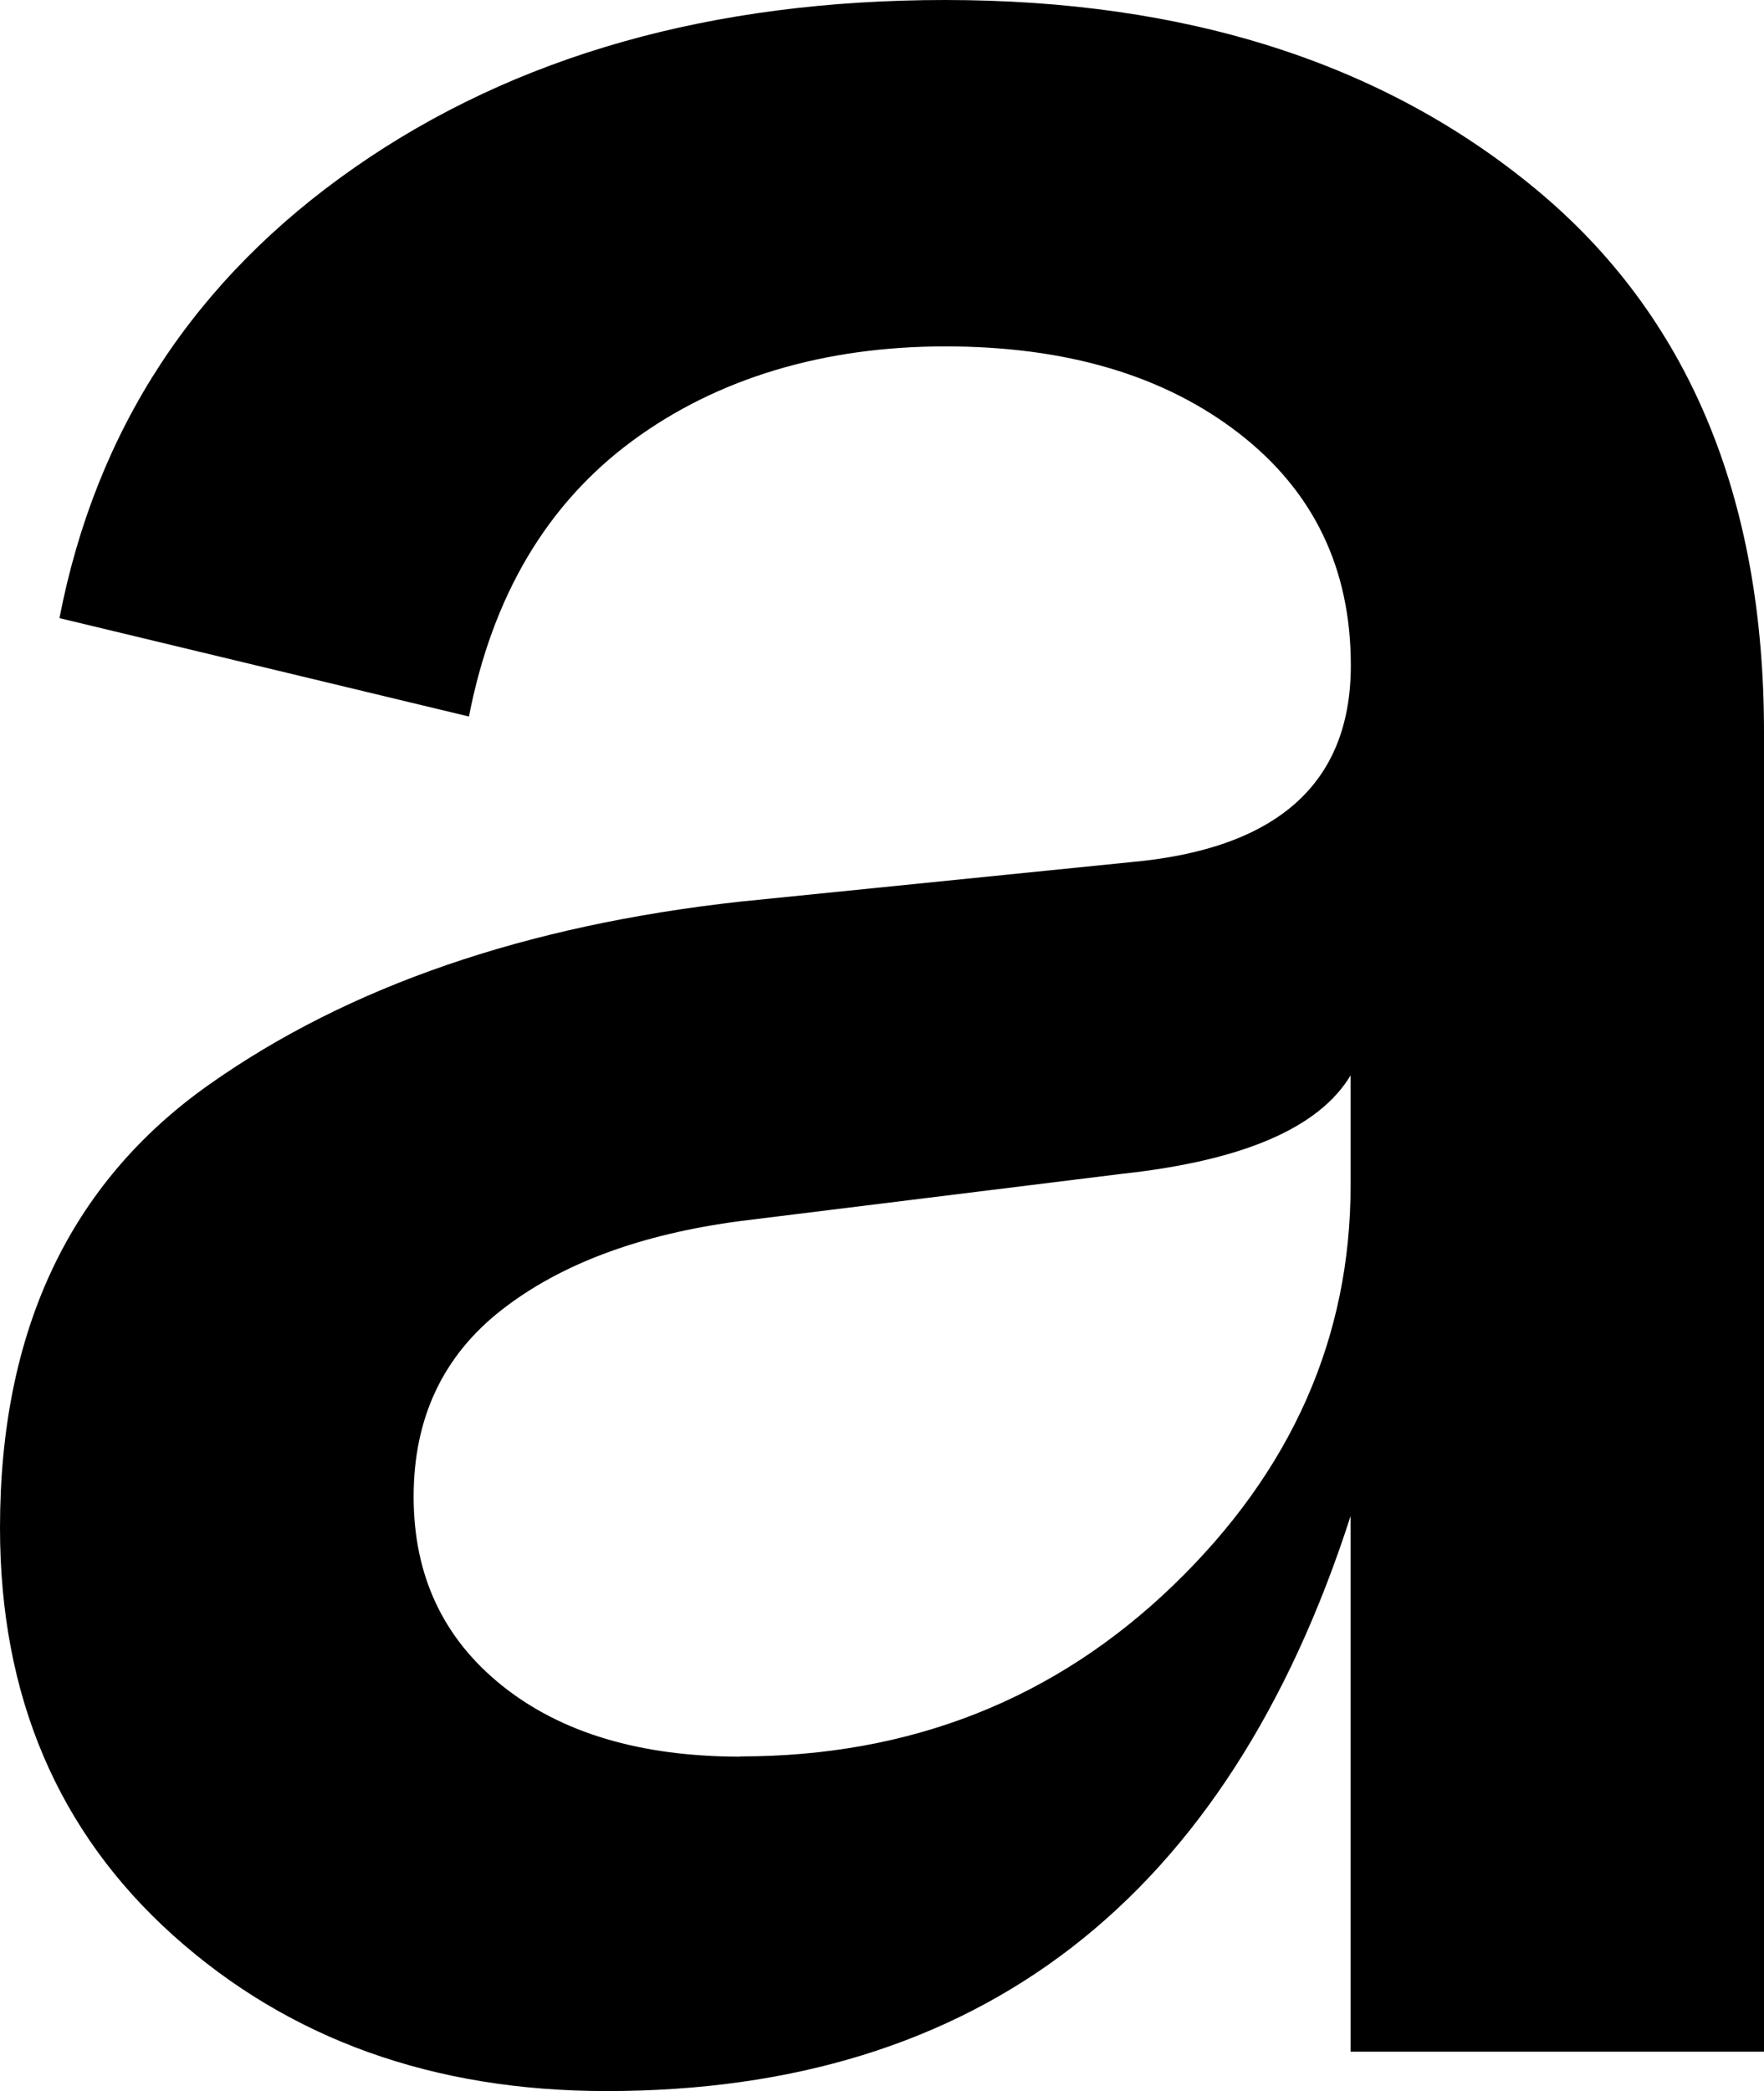
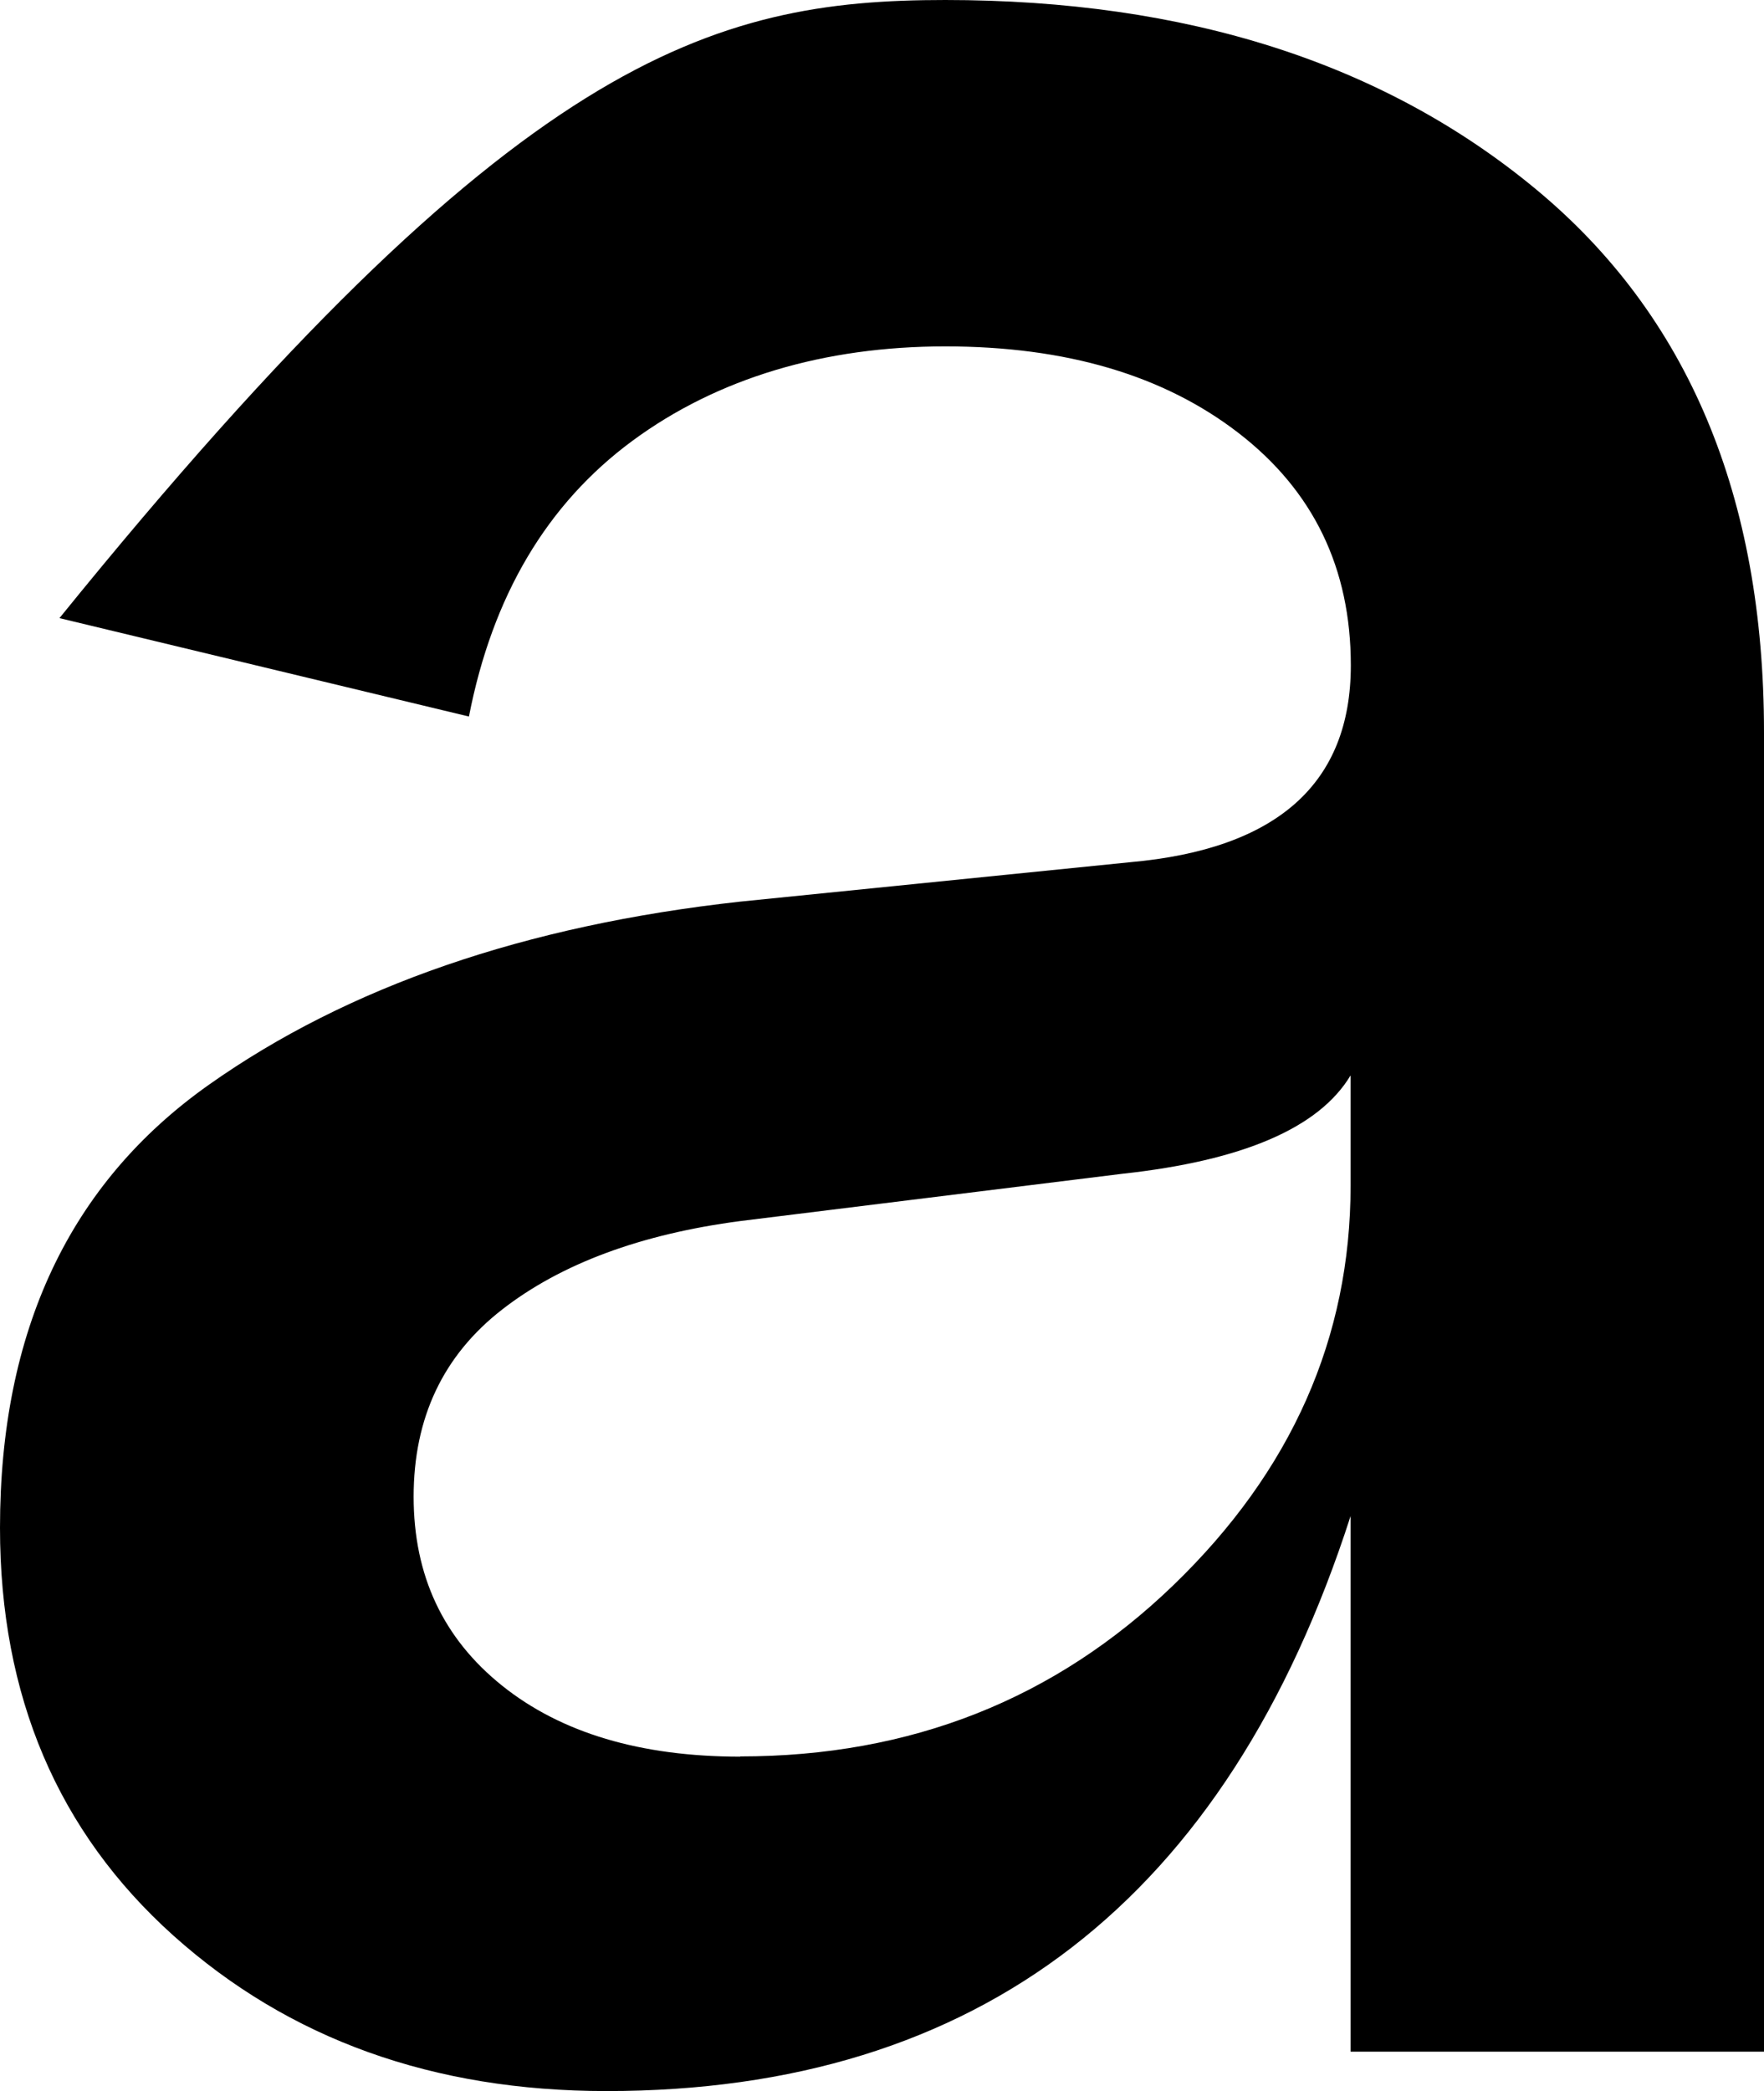
<svg xmlns="http://www.w3.org/2000/svg" id="_Слой_2" viewBox="0 0 76.55 90.73">
  <g id="_Слой_2-2">
-     <path d="M41.01,0c10.48,0,19.02,2.73,25.63,8.2s9.91,13.33,9.91,23.58v57.24h-17.94v-23.24c-5.36,16.63-16.12,24.95-32.29,24.95-7.52,0-13.78-2.25-18.8-6.75-5.01-4.5-7.52-10.39-7.52-17.69,0-8.54,3.02-14.95,9.06-19.22s13.73-6.92,23.07-7.95l16.92-1.71c6.38-.57,9.57-3.42,9.57-8.54,0-4.21-1.62-7.57-4.87-10.08-3.25-2.51-7.49-3.76-12.73-3.76s-9.88,1.37-13.58,4.1c-3.7,2.73-6.07,6.72-7.09,11.96L2.58,26.82c1.59-8.2,5.87-14.72,12.82-19.56C22.35,2.42,30.89,0,41.03,0h-.02Zm-8.89,76.21c7.4,0,13.67-2.48,18.8-7.43,5.13-4.95,7.69-10.74,7.69-17.34v-4.78c-1.37,2.28-4.67,3.7-9.91,4.27l-16.57,2.05c-4.33,.57-7.78,1.85-10.34,3.84s-3.84,4.7-3.84,8.12,1.28,6.15,3.84,8.2c2.56,2.05,6.01,3.08,10.34,3.08h0Z" />
+     <path d="M41.01,0c10.48,0,19.02,2.73,25.63,8.2s9.91,13.33,9.91,23.58v57.24h-17.94v-23.24c-5.36,16.63-16.12,24.95-32.29,24.95-7.52,0-13.78-2.25-18.8-6.75-5.01-4.5-7.52-10.39-7.52-17.69,0-8.54,3.02-14.95,9.06-19.22s13.73-6.92,23.07-7.95l16.92-1.71c6.38-.57,9.57-3.42,9.57-8.54,0-4.21-1.62-7.57-4.87-10.08-3.25-2.51-7.49-3.76-12.73-3.76s-9.88,1.37-13.58,4.1c-3.7,2.73-6.07,6.72-7.09,11.96L2.58,26.82C22.35,2.42,30.89,0,41.03,0h-.02Zm-8.89,76.21c7.4,0,13.67-2.48,18.8-7.43,5.13-4.95,7.69-10.74,7.69-17.34v-4.78c-1.37,2.28-4.67,3.7-9.91,4.27l-16.57,2.05c-4.33,.57-7.78,1.85-10.34,3.84s-3.84,4.7-3.84,8.12,1.28,6.15,3.84,8.2c2.56,2.05,6.01,3.08,10.34,3.08h0Z" />
  </g>
</svg>